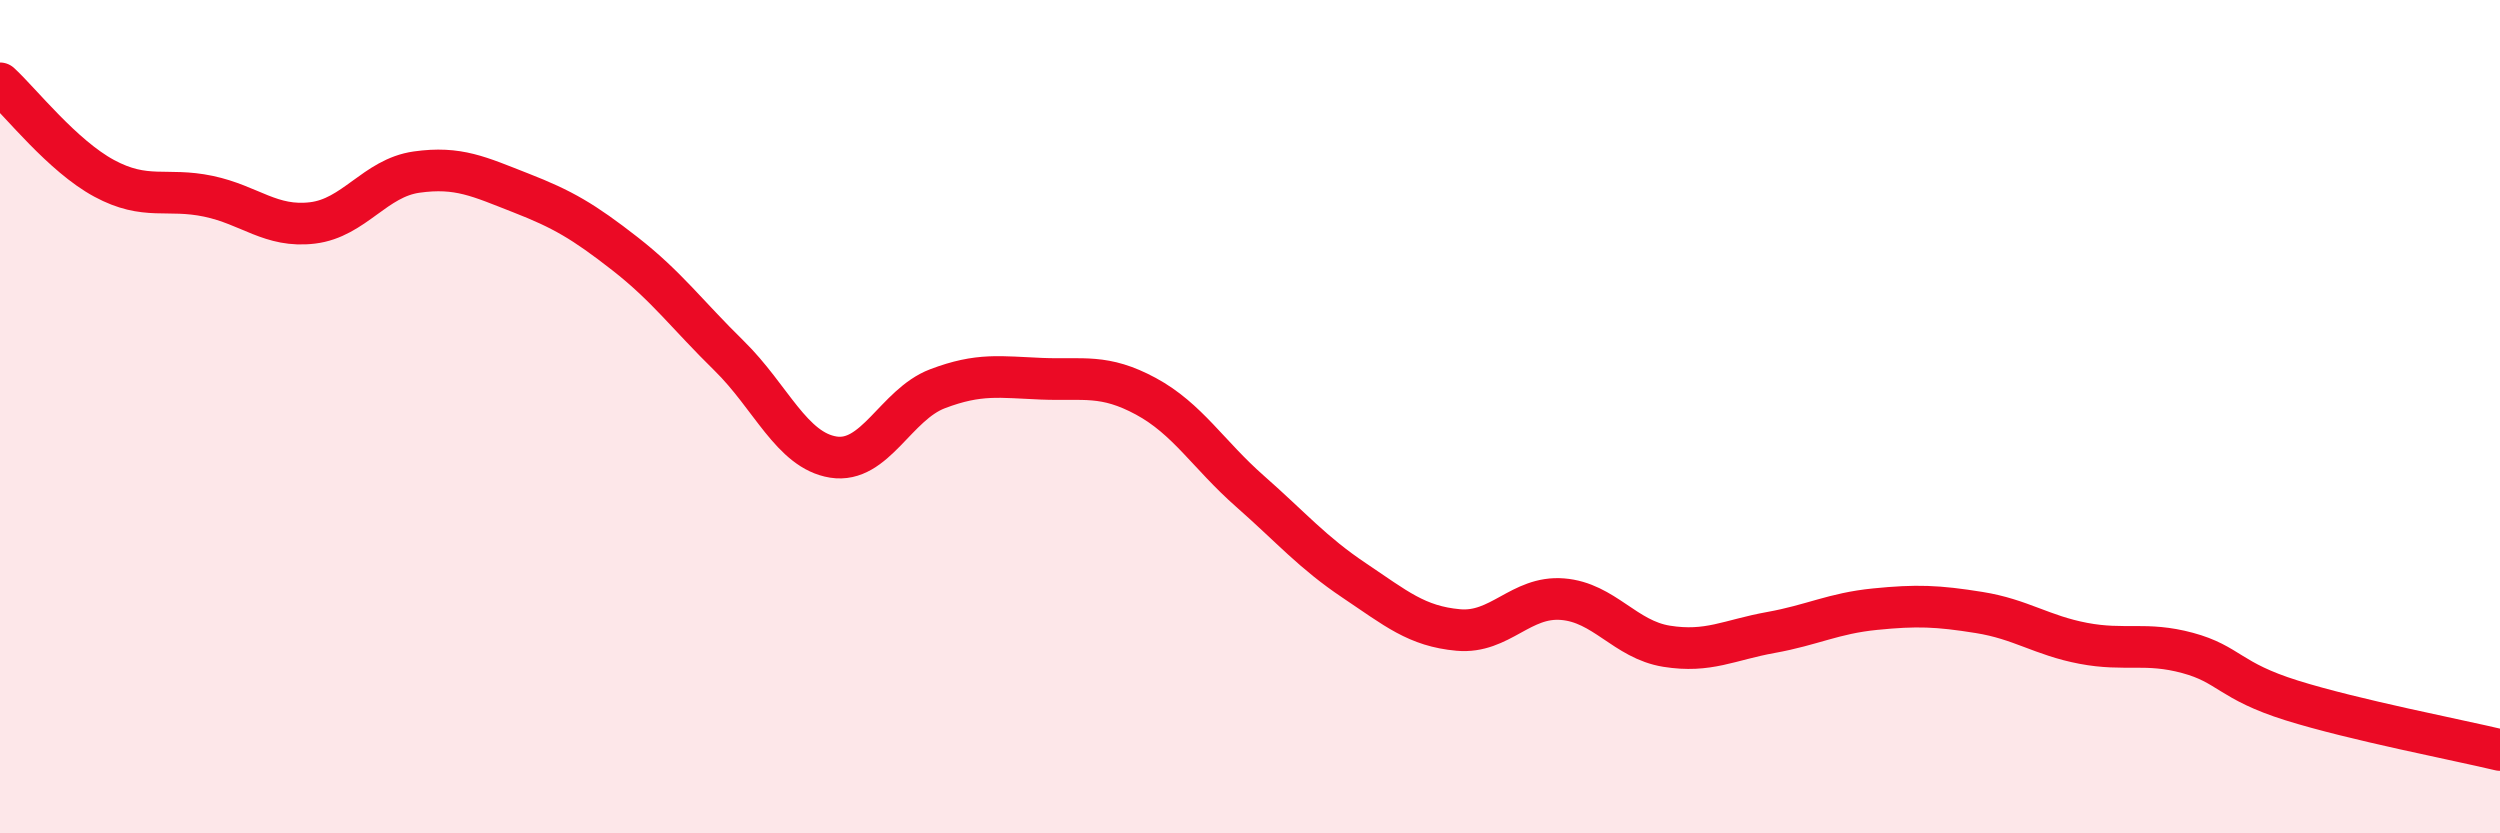
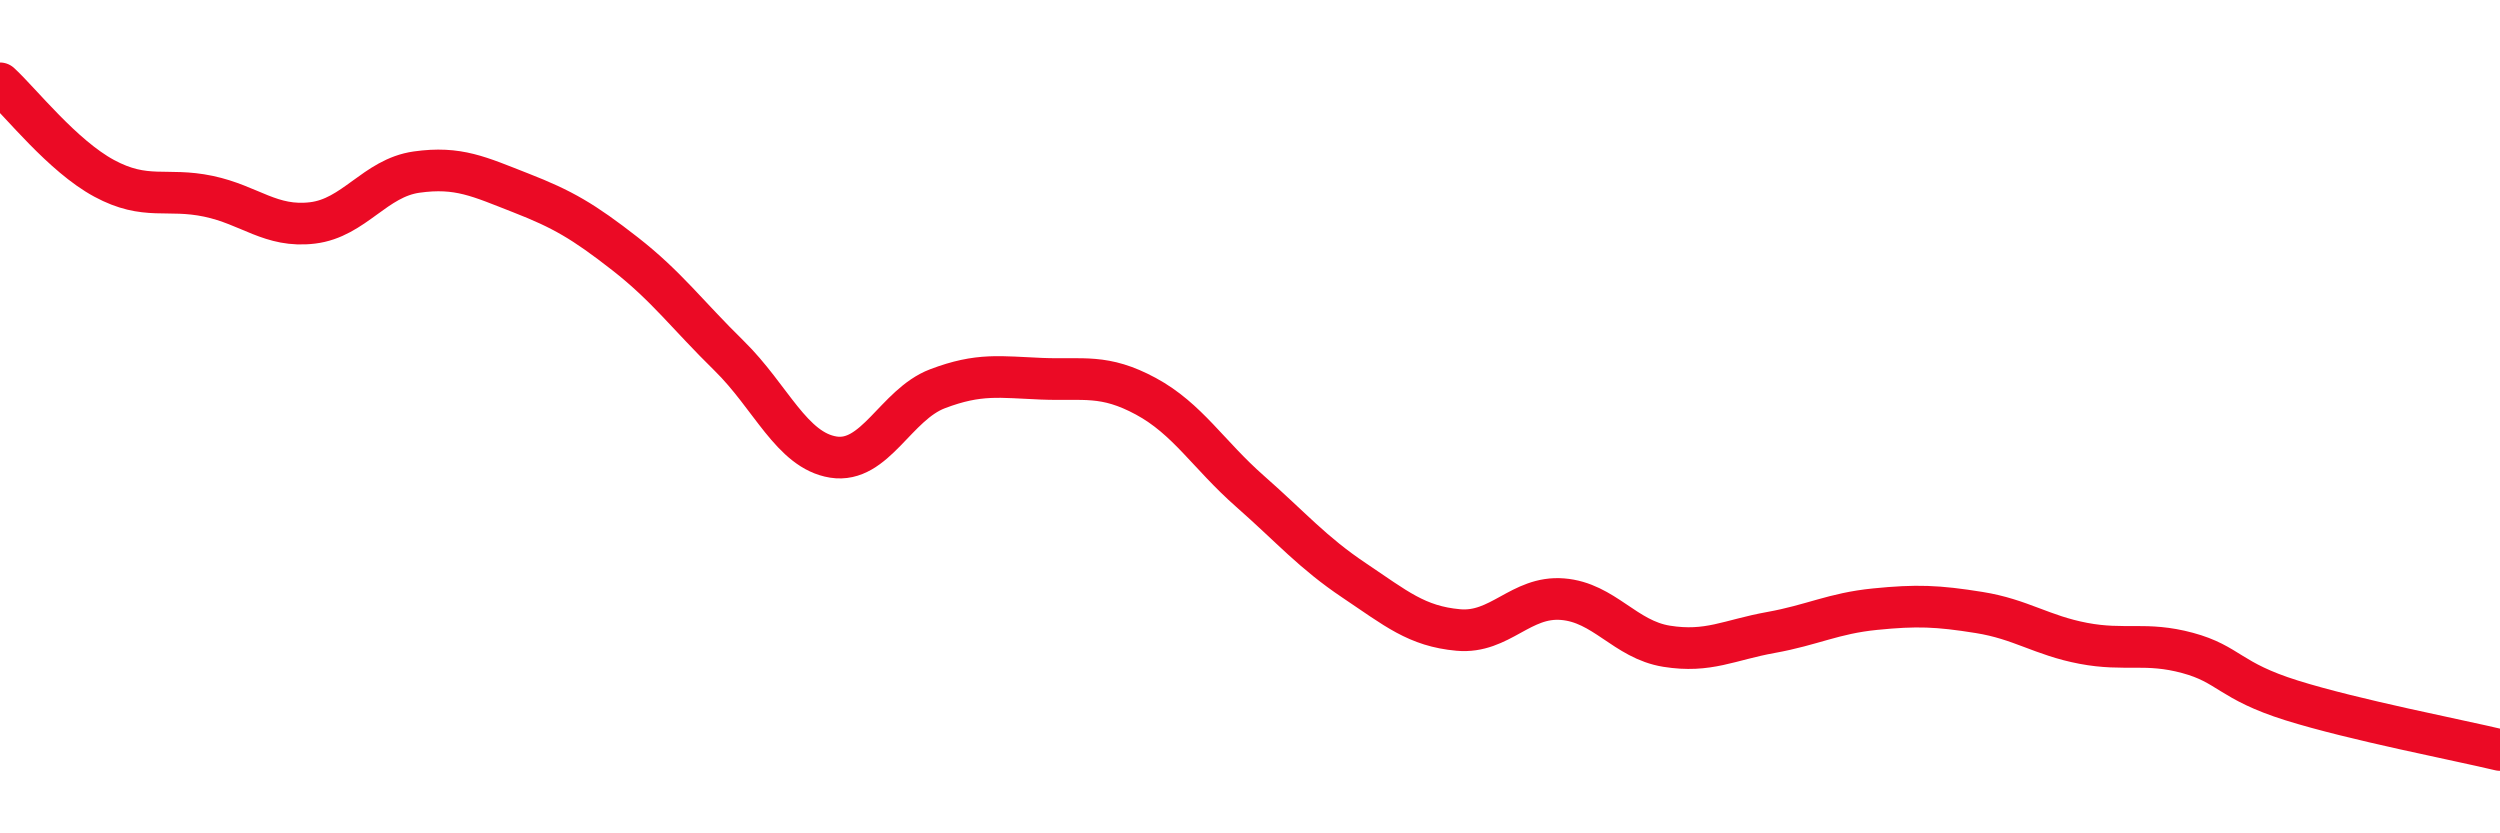
<svg xmlns="http://www.w3.org/2000/svg" width="60" height="20" viewBox="0 0 60 20">
-   <path d="M 0,2 C 0.5,2.46 1.5,3.74 2.5,4.28 C 3.5,4.82 4,4.5 5,4.71 C 6,4.92 6.5,5.47 7.5,5.35 C 8.5,5.23 9,4.27 10,4.13 C 11,3.99 11.5,4.24 12.5,4.63 C 13.5,5.02 14,5.31 15,6.09 C 16,6.87 16.5,7.56 17.5,8.54 C 18.5,9.52 19,10.81 20,10.97 C 21,11.13 21.5,9.71 22.5,9.33 C 23.5,8.95 24,9.05 25,9.09 C 26,9.13 26.5,8.97 27.5,9.51 C 28.5,10.05 29,10.91 30,11.79 C 31,12.67 31.5,13.26 32.5,13.93 C 33.5,14.6 34,15.03 35,15.12 C 36,15.21 36.5,14.3 37.5,14.38 C 38.5,14.46 39,15.35 40,15.51 C 41,15.67 41.5,15.36 42.5,15.18 C 43.5,15 44,14.72 45,14.62 C 46,14.52 46.5,14.54 47.5,14.7 C 48.5,14.86 49,15.25 50,15.44 C 51,15.63 51.5,15.4 52.5,15.67 C 53.5,15.94 53.5,16.34 55,16.81 C 56.5,17.28 59,17.76 60,18L60 20L0 20Z" fill="#EB0A25" opacity="0.1" stroke-linecap="round" stroke-linejoin="round" />
  <path d="M 0,2 C 0.5,2.46 1.5,3.74 2.5,4.28 C 3.5,4.82 4,4.5 5,4.71 C 6,4.92 6.5,5.47 7.5,5.35 C 8.5,5.23 9,4.27 10,4.13 C 11,3.99 11.5,4.24 12.5,4.63 C 13.5,5.02 14,5.31 15,6.09 C 16,6.87 16.5,7.56 17.5,8.54 C 18.5,9.52 19,10.81 20,10.97 C 21,11.13 21.5,9.71 22.5,9.33 C 23.5,8.95 24,9.05 25,9.09 C 26,9.13 26.5,8.97 27.5,9.51 C 28.5,10.05 29,10.91 30,11.79 C 31,12.67 31.5,13.26 32.5,13.93 C 33.5,14.6 34,15.03 35,15.12 C 36,15.21 36.5,14.3 37.5,14.38 C 38.5,14.46 39,15.35 40,15.51 C 41,15.67 41.5,15.36 42.5,15.18 C 43.5,15 44,14.72 45,14.62 C 46,14.52 46.5,14.54 47.5,14.7 C 48.5,14.86 49,15.25 50,15.44 C 51,15.63 51.5,15.4 52.5,15.67 C 53.5,15.94 53.5,16.34 55,16.81 C 56.5,17.28 59,17.76 60,18" stroke="#EB0A25" stroke-width="1" fill="none" stroke-linecap="round" stroke-linejoin="round" />
</svg>